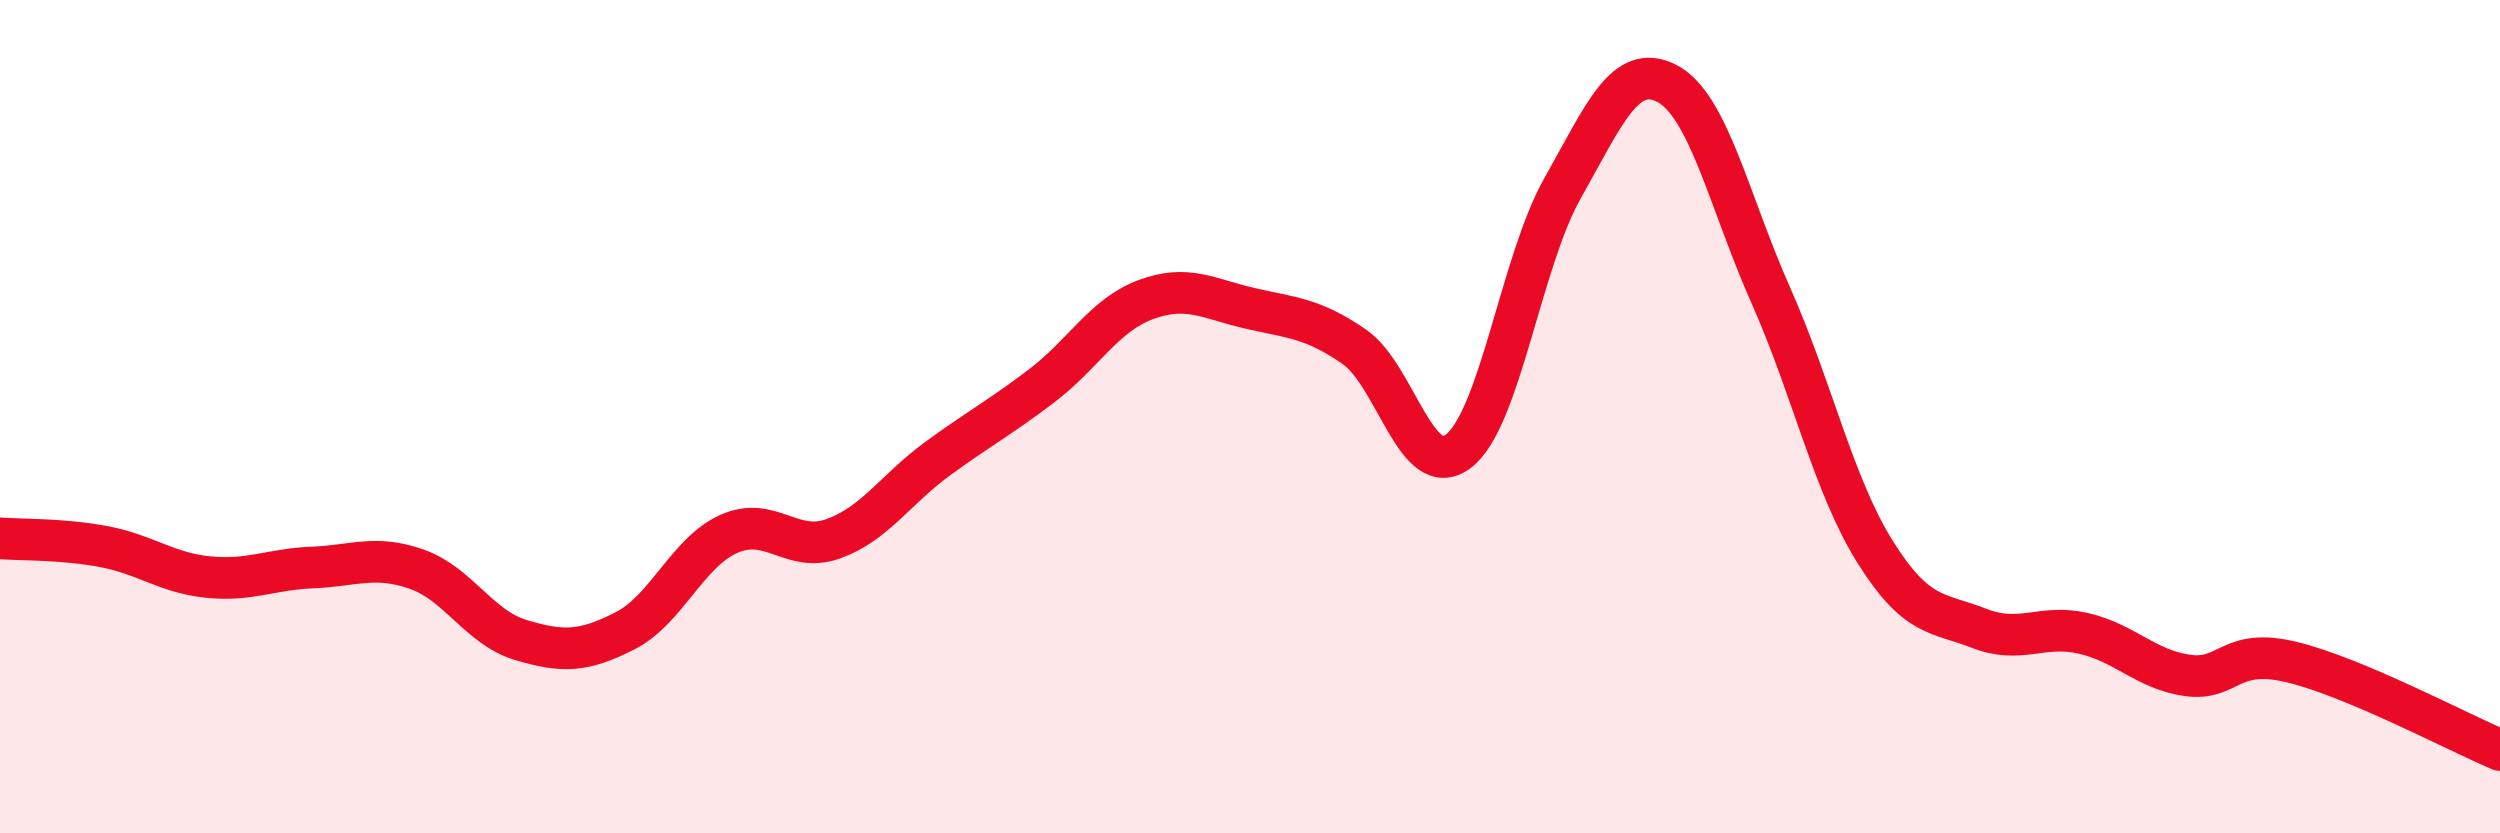
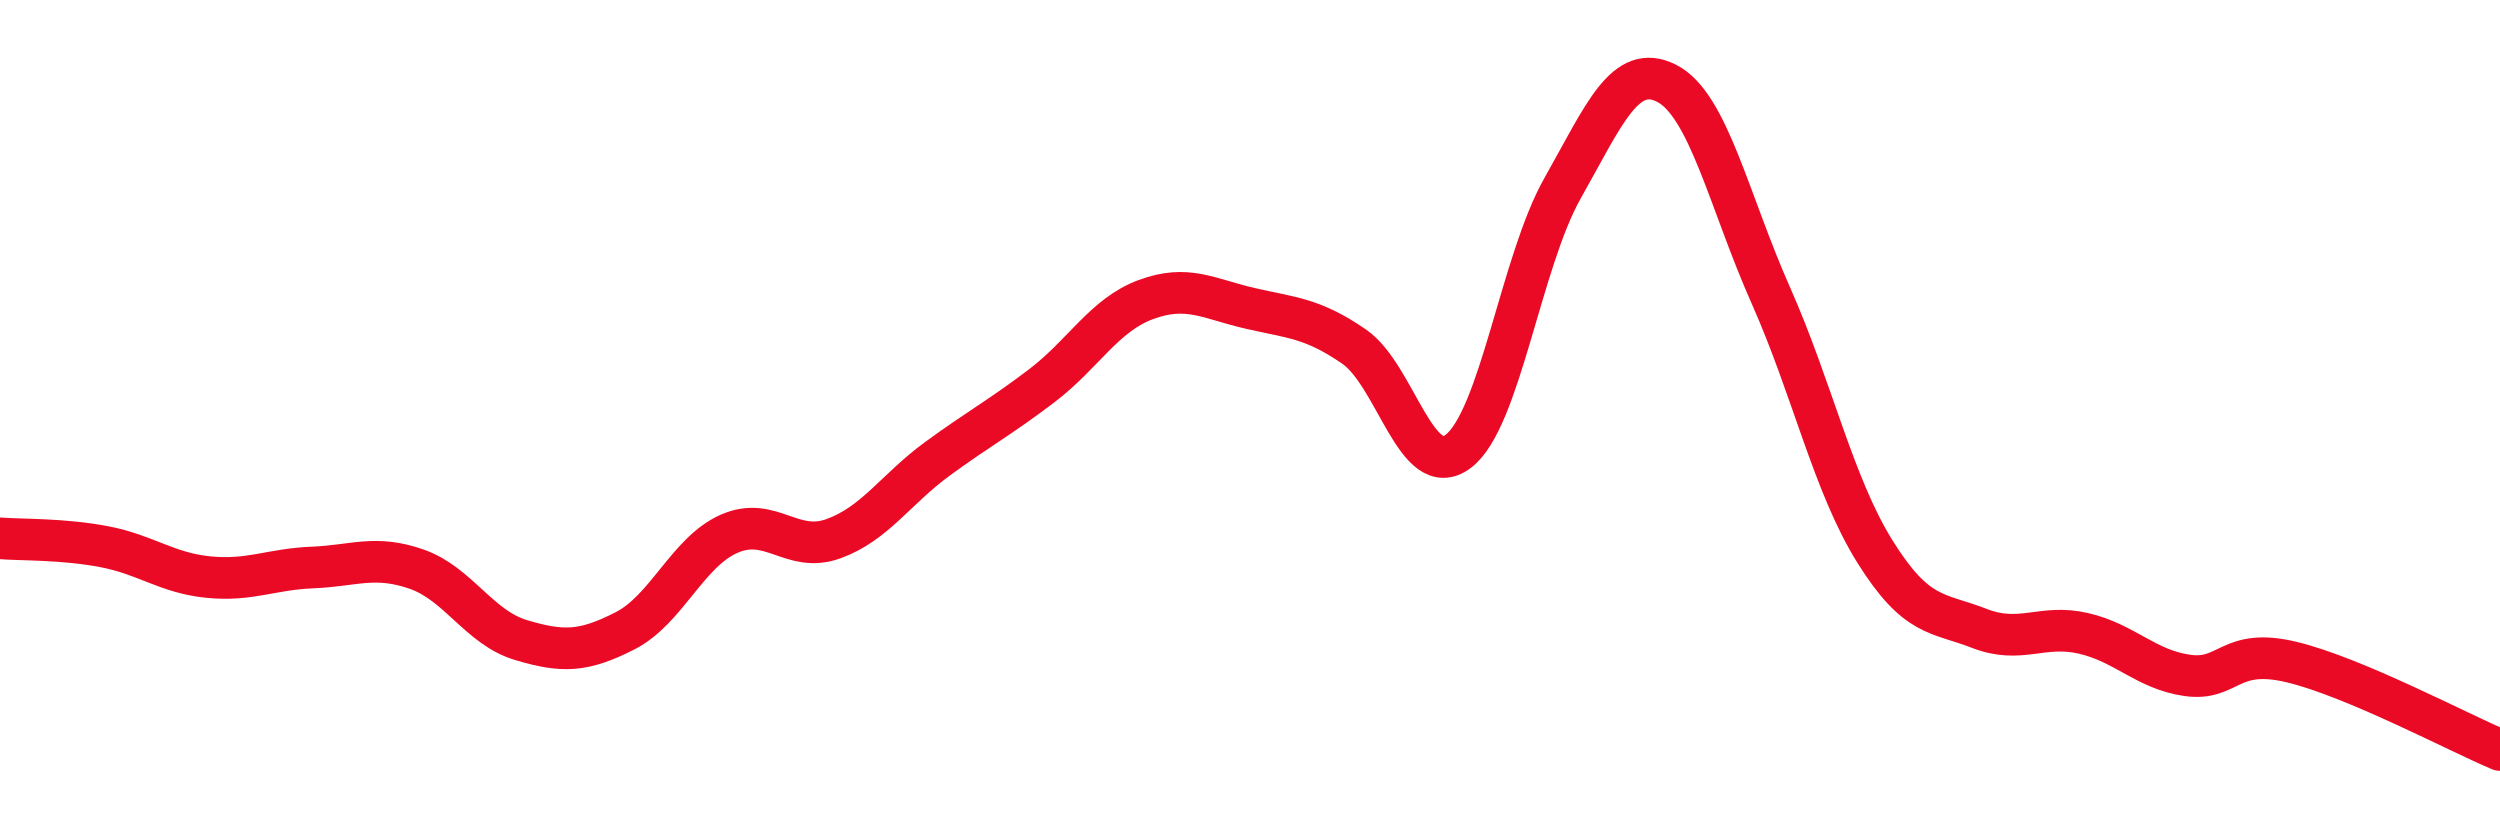
<svg xmlns="http://www.w3.org/2000/svg" width="60" height="20" viewBox="0 0 60 20">
-   <path d="M 0,12.92 C 0.5,12.96 1.5,12.93 2.5,13.12 C 3.5,13.31 4,13.75 5,13.85 C 6,13.95 6.5,13.66 7.5,13.62 C 8.5,13.58 9,13.31 10,13.66 C 11,14.01 11.5,15.06 12.5,15.36 C 13.5,15.66 14,15.65 15,15.14 C 16,14.63 16.5,13.25 17.5,12.81 C 18.5,12.37 19,13.29 20,12.93 C 21,12.57 21.5,11.74 22.5,11.01 C 23.5,10.28 24,10.02 25,9.26 C 26,8.5 26.5,7.56 27.5,7.19 C 28.5,6.82 29,7.17 30,7.4 C 31,7.63 31.5,7.63 32.5,8.32 C 33.5,9.01 34,11.59 35,10.83 C 36,10.07 36.5,6.29 37.5,4.52 C 38.5,2.75 39,1.49 40,2 C 41,2.51 41.5,4.84 42.5,7.09 C 43.5,9.34 44,11.64 45,13.24 C 46,14.84 46.5,14.69 47.5,15.08 C 48.5,15.47 49,14.97 50,15.2 C 51,15.43 51.5,16.07 52.5,16.21 C 53.5,16.35 53.5,15.53 55,15.89 C 56.5,16.25 59,17.58 60,18L60 20L0 20Z" fill="#EB0A25" opacity="0.1" stroke-linecap="round" stroke-linejoin="round" />
  <path d="M 0,12.92 C 0.5,12.96 1.5,12.93 2.5,13.12 C 3.5,13.31 4,13.75 5,13.85 C 6,13.95 6.5,13.66 7.5,13.62 C 8.5,13.58 9,13.31 10,13.66 C 11,14.01 11.5,15.06 12.5,15.36 C 13.5,15.66 14,15.65 15,15.14 C 16,14.63 16.5,13.25 17.5,12.81 C 18.5,12.37 19,13.29 20,12.93 C 21,12.57 21.5,11.74 22.5,11.01 C 23.5,10.28 24,10.02 25,9.26 C 26,8.5 26.5,7.56 27.5,7.19 C 28.5,6.82 29,7.17 30,7.4 C 31,7.63 31.5,7.63 32.5,8.32 C 33.5,9.01 34,11.59 35,10.83 C 36,10.07 36.5,6.29 37.5,4.52 C 38.5,2.75 39,1.49 40,2 C 41,2.51 41.5,4.84 42.5,7.09 C 43.5,9.34 44,11.64 45,13.24 C 46,14.84 46.5,14.69 47.5,15.08 C 48.5,15.47 49,14.97 50,15.2 C 51,15.43 51.5,16.07 52.5,16.21 C 53.5,16.35 53.5,15.53 55,15.89 C 56.5,16.25 59,17.58 60,18" stroke="#EB0A25" stroke-width="1" fill="none" stroke-linecap="round" stroke-linejoin="round" />
</svg>